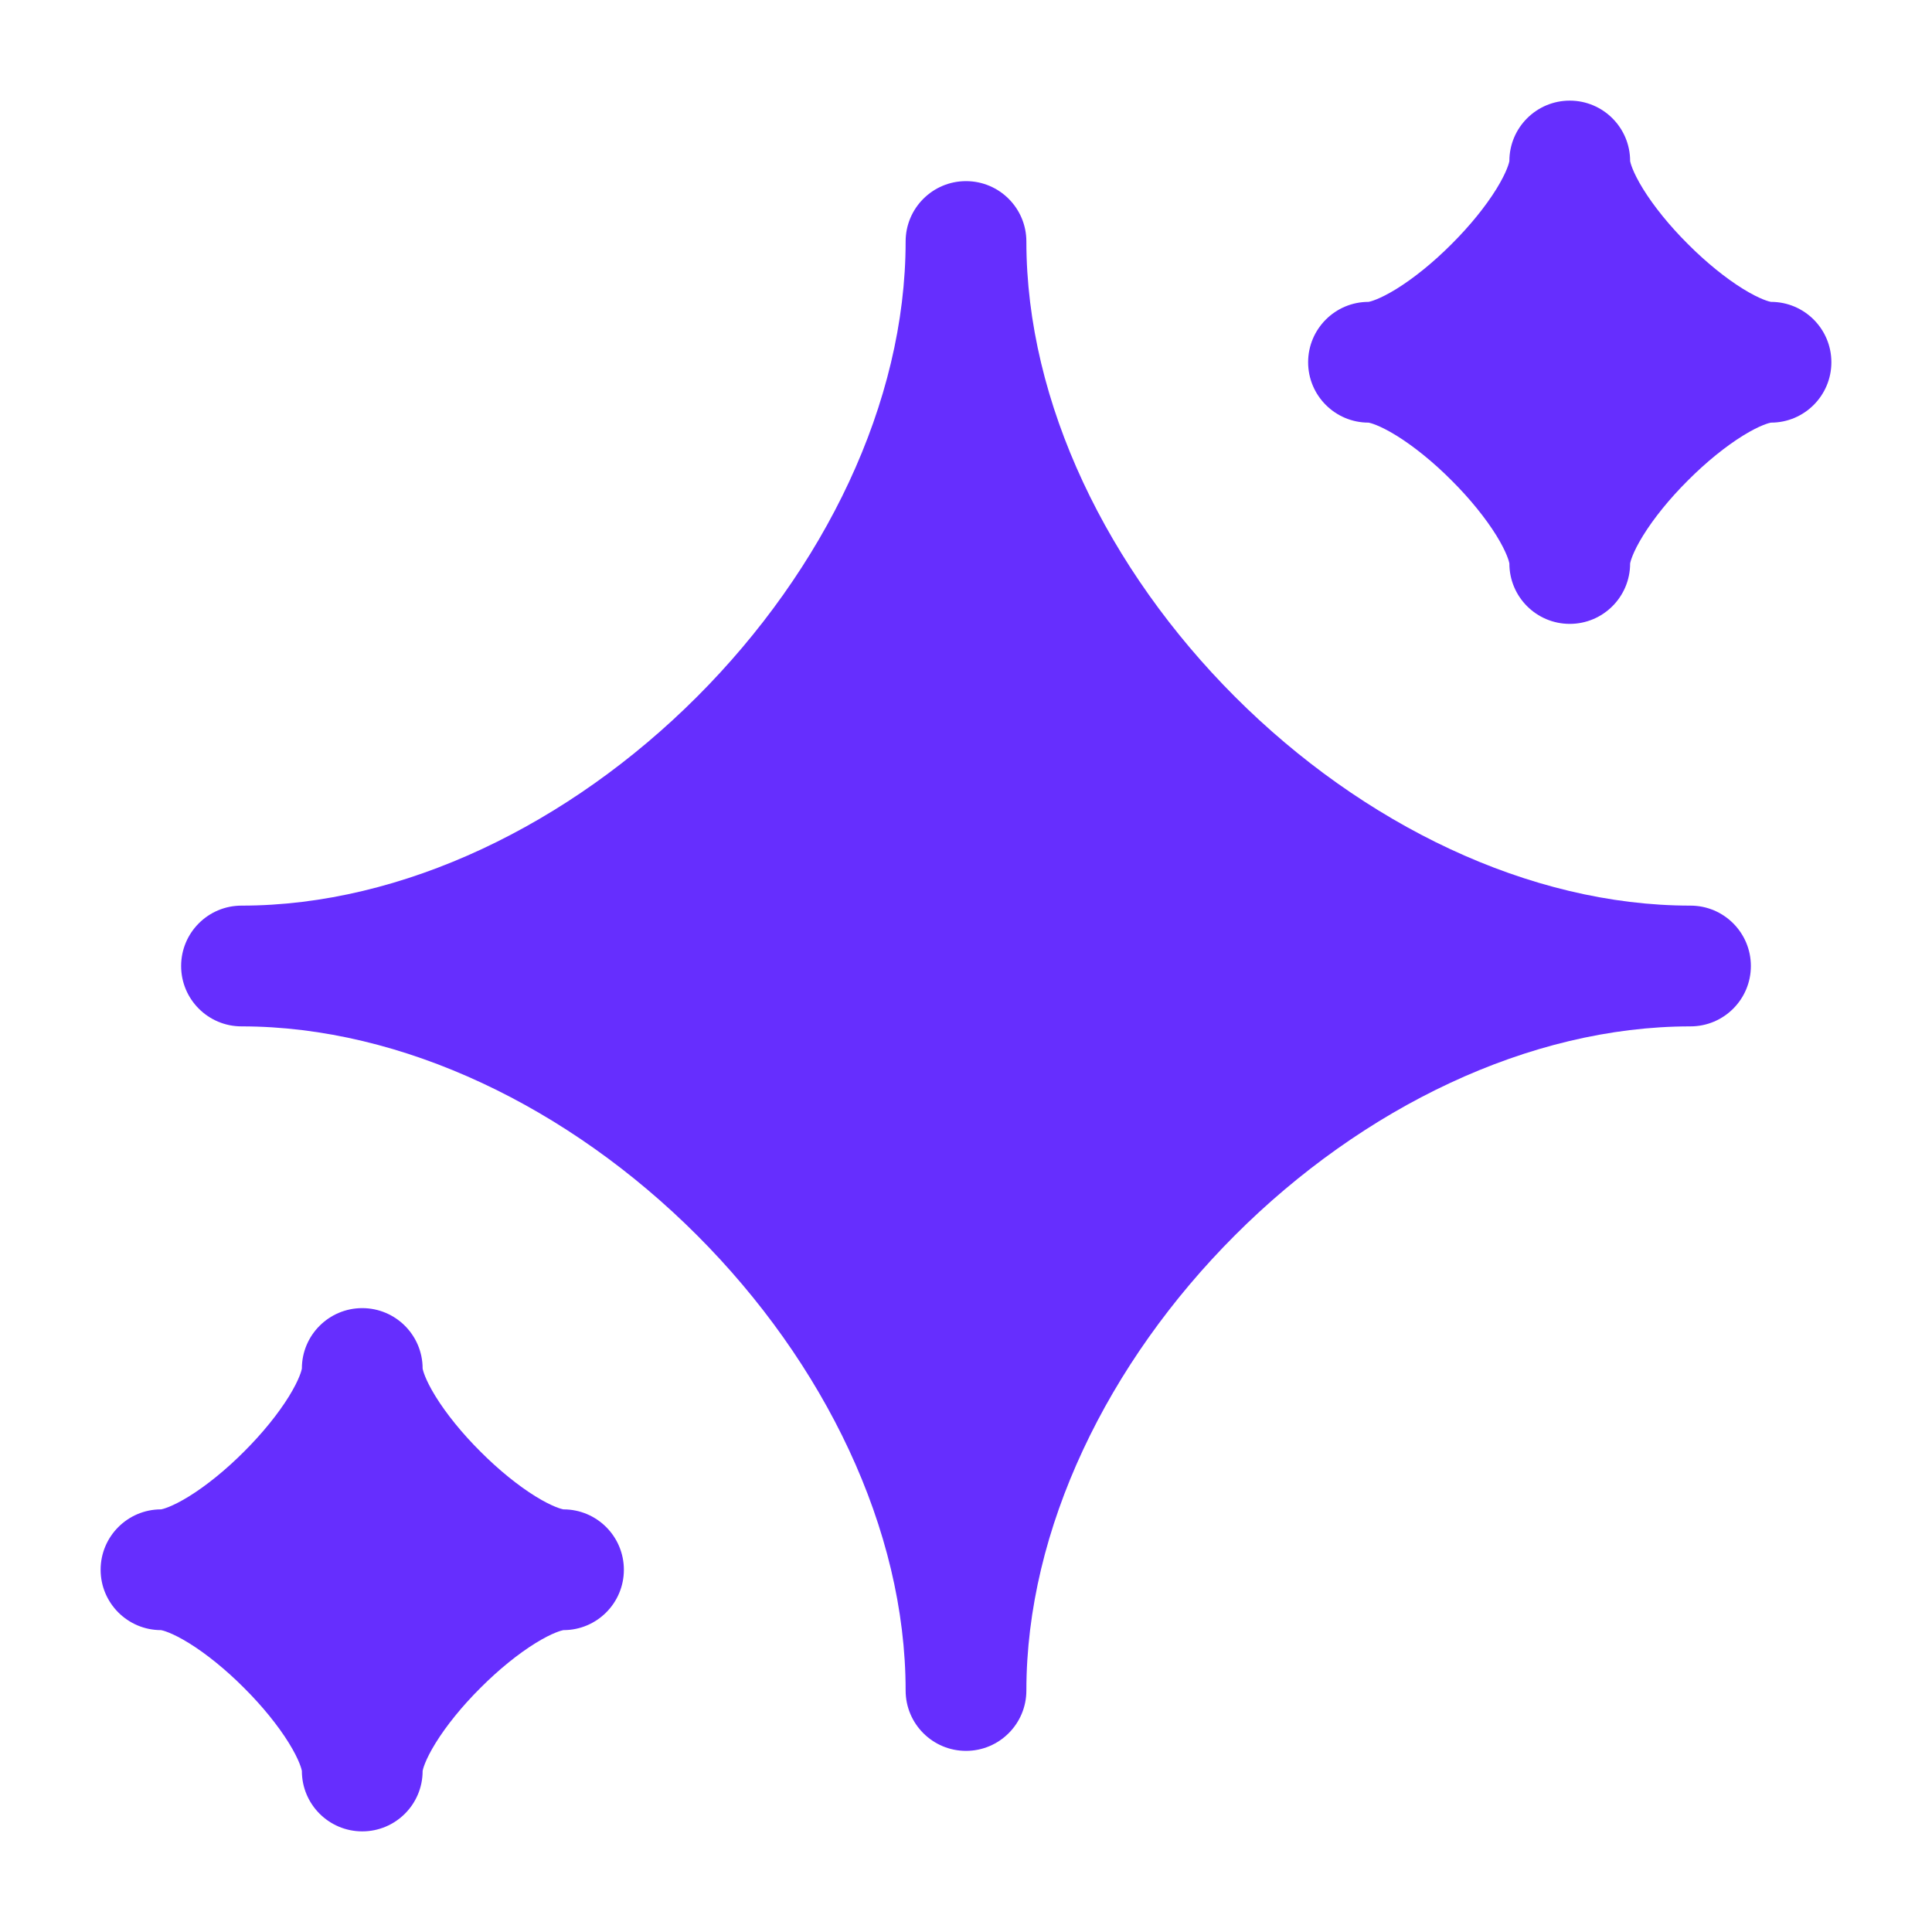
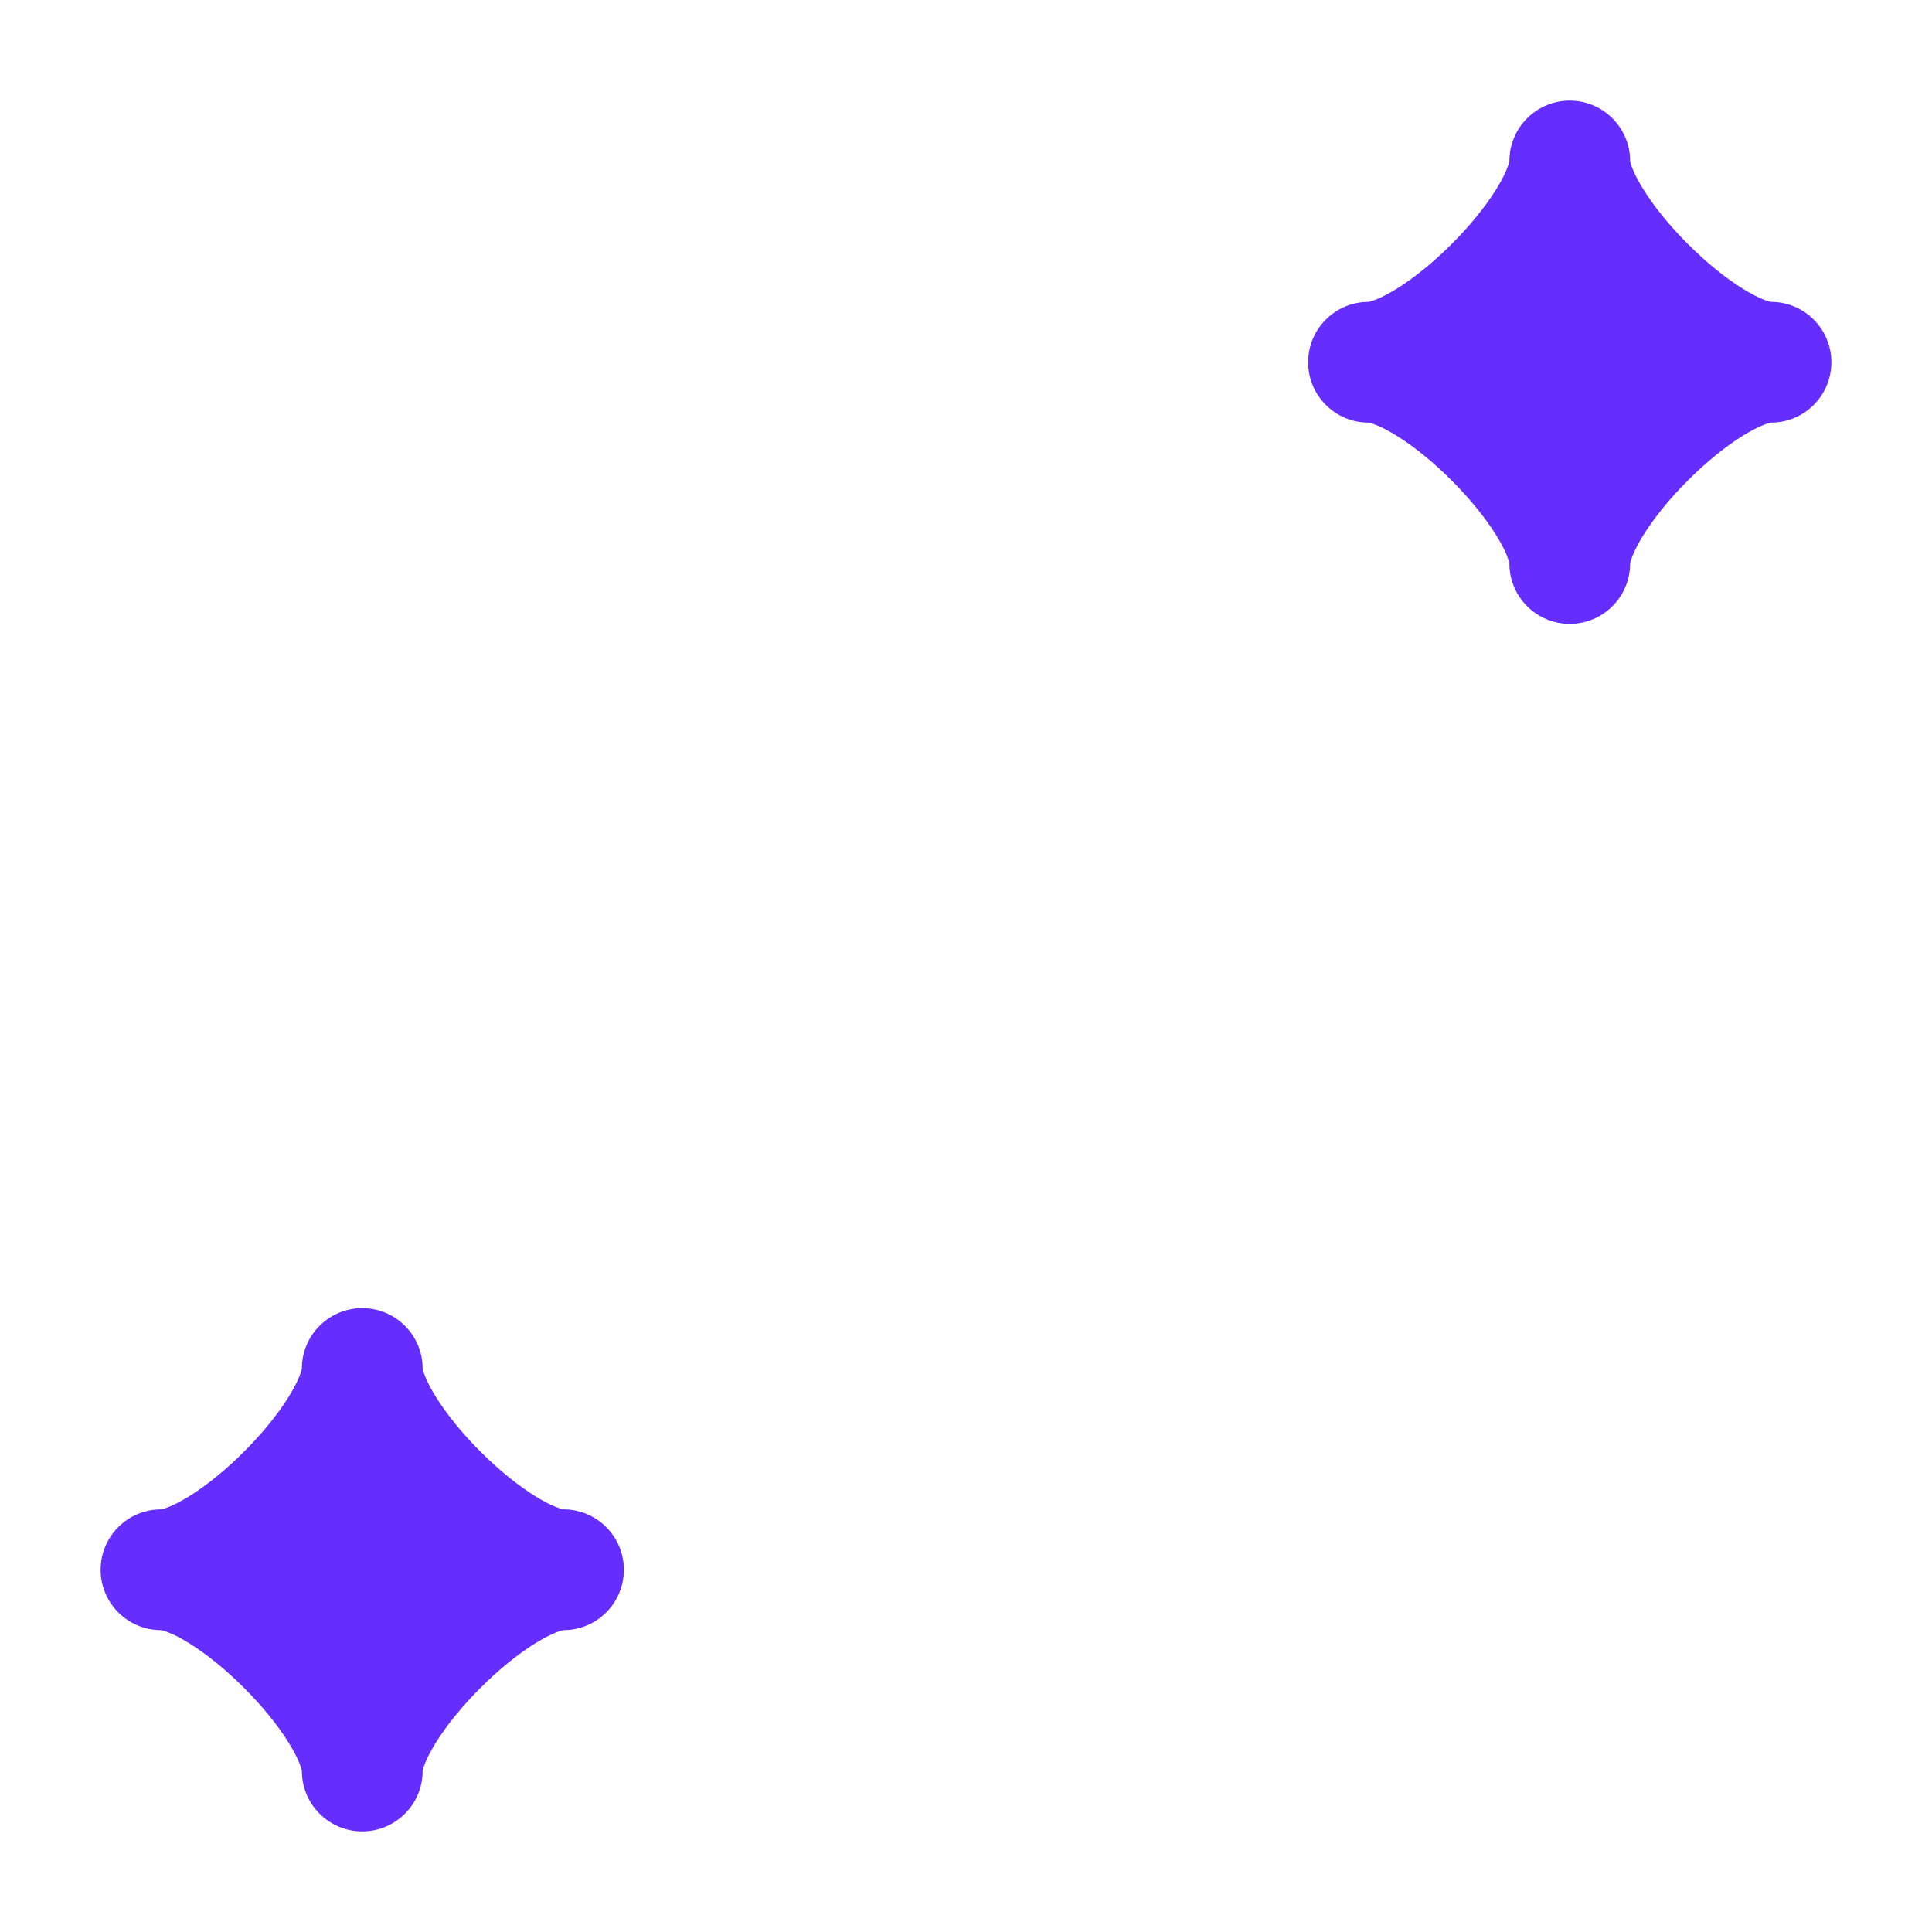
<svg xmlns="http://www.w3.org/2000/svg" width="24" height="24" viewBox="0 0 24 24" fill="none">
-   <path d="M12 2.25C12.414 2.25 12.75 2.586 12.75 3C12.75 5.006 13.761 7.075 15.343 8.657C16.925 10.239 18.994 11.25 21 11.25C21.414 11.25 21.75 11.586 21.75 12C21.75 12.414 21.414 12.75 21 12.75C18.994 12.75 16.925 13.761 15.343 15.343C13.761 16.925 12.75 18.994 12.75 21C12.75 21.414 12.414 21.75 12 21.75C11.586 21.75 11.25 21.414 11.25 21C11.25 18.994 10.239 16.925 8.657 15.343C7.075 13.761 5.006 12.75 3 12.75C2.586 12.75 2.25 12.414 2.25 12C2.25 11.586 2.586 11.25 3 11.25C5.006 11.25 7.075 10.239 8.657 8.657C10.239 7.075 11.25 5.006 11.25 3C11.25 2.586 11.586 2.25 12 2.25Z" fill="#662EFE" />
  <path d="M4.5 16.25C4.914 16.25 5.25 16.586 5.25 17L5.25 17.002C5.253 17.017 5.277 17.13 5.411 17.347C5.544 17.562 5.739 17.804 5.968 18.032C6.196 18.261 6.438 18.456 6.653 18.589C6.87 18.723 6.983 18.747 6.998 18.75L7 18.75C7.414 18.75 7.75 19.086 7.75 19.5C7.75 19.914 7.414 20.25 7 20.25L6.998 20.25C6.983 20.253 6.87 20.277 6.653 20.411C6.438 20.544 6.196 20.739 5.968 20.968C5.739 21.196 5.544 21.438 5.411 21.653C5.277 21.87 5.253 21.983 5.25 21.998L5.25 22C5.25 22.414 4.914 22.75 4.5 22.75C4.086 22.75 3.75 22.414 3.75 22L3.75 21.998C3.747 21.983 3.723 21.87 3.589 21.653C3.456 21.438 3.261 21.196 3.032 20.968C2.804 20.739 2.562 20.544 2.347 20.411C2.13 20.277 2.017 20.253 2.002 20.25L2 20.25C1.586 20.25 1.25 19.914 1.25 19.5C1.25 19.086 1.586 18.75 2 18.75L2.002 18.75C2.017 18.747 2.13 18.723 2.347 18.589C2.562 18.456 2.804 18.261 3.032 18.032C3.261 17.804 3.456 17.562 3.589 17.347C3.723 17.13 3.747 17.017 3.75 17.002L3.75 17C3.75 16.586 4.086 16.25 4.5 16.25Z" fill="#662EFE" />
  <path d="M19.5 1.25C19.914 1.25 20.25 1.586 20.25 2L20.25 2.002C20.253 2.017 20.277 2.13 20.411 2.347C20.544 2.562 20.739 2.804 20.968 3.032C21.196 3.261 21.438 3.456 21.653 3.589C21.87 3.723 21.983 3.747 21.998 3.75L22 3.75C22.414 3.75 22.75 4.086 22.75 4.5C22.75 4.914 22.414 5.25 22 5.25L21.998 5.25C21.983 5.253 21.87 5.277 21.653 5.411C21.438 5.544 21.196 5.739 20.968 5.968C20.739 6.196 20.544 6.438 20.411 6.653C20.277 6.87 20.253 6.983 20.25 6.998L20.25 7C20.25 7.414 19.914 7.75 19.5 7.75C19.086 7.75 18.75 7.414 18.75 7L18.75 6.998C18.747 6.983 18.723 6.87 18.589 6.653C18.456 6.438 18.261 6.196 18.032 5.968C17.804 5.739 17.562 5.544 17.347 5.411C17.13 5.277 17.017 5.253 17.002 5.25L17 5.25C16.586 5.25 16.25 4.914 16.25 4.5C16.25 4.086 16.586 3.75 17 3.75L17.002 3.75C17.017 3.747 17.13 3.723 17.347 3.589C17.562 3.456 17.804 3.261 18.032 3.032C18.261 2.804 18.456 2.562 18.589 2.347C18.723 2.13 18.747 2.017 18.75 2.002L18.75 2C18.75 1.586 19.086 1.25 19.5 1.25Z" fill="#662EFE" />
</svg>